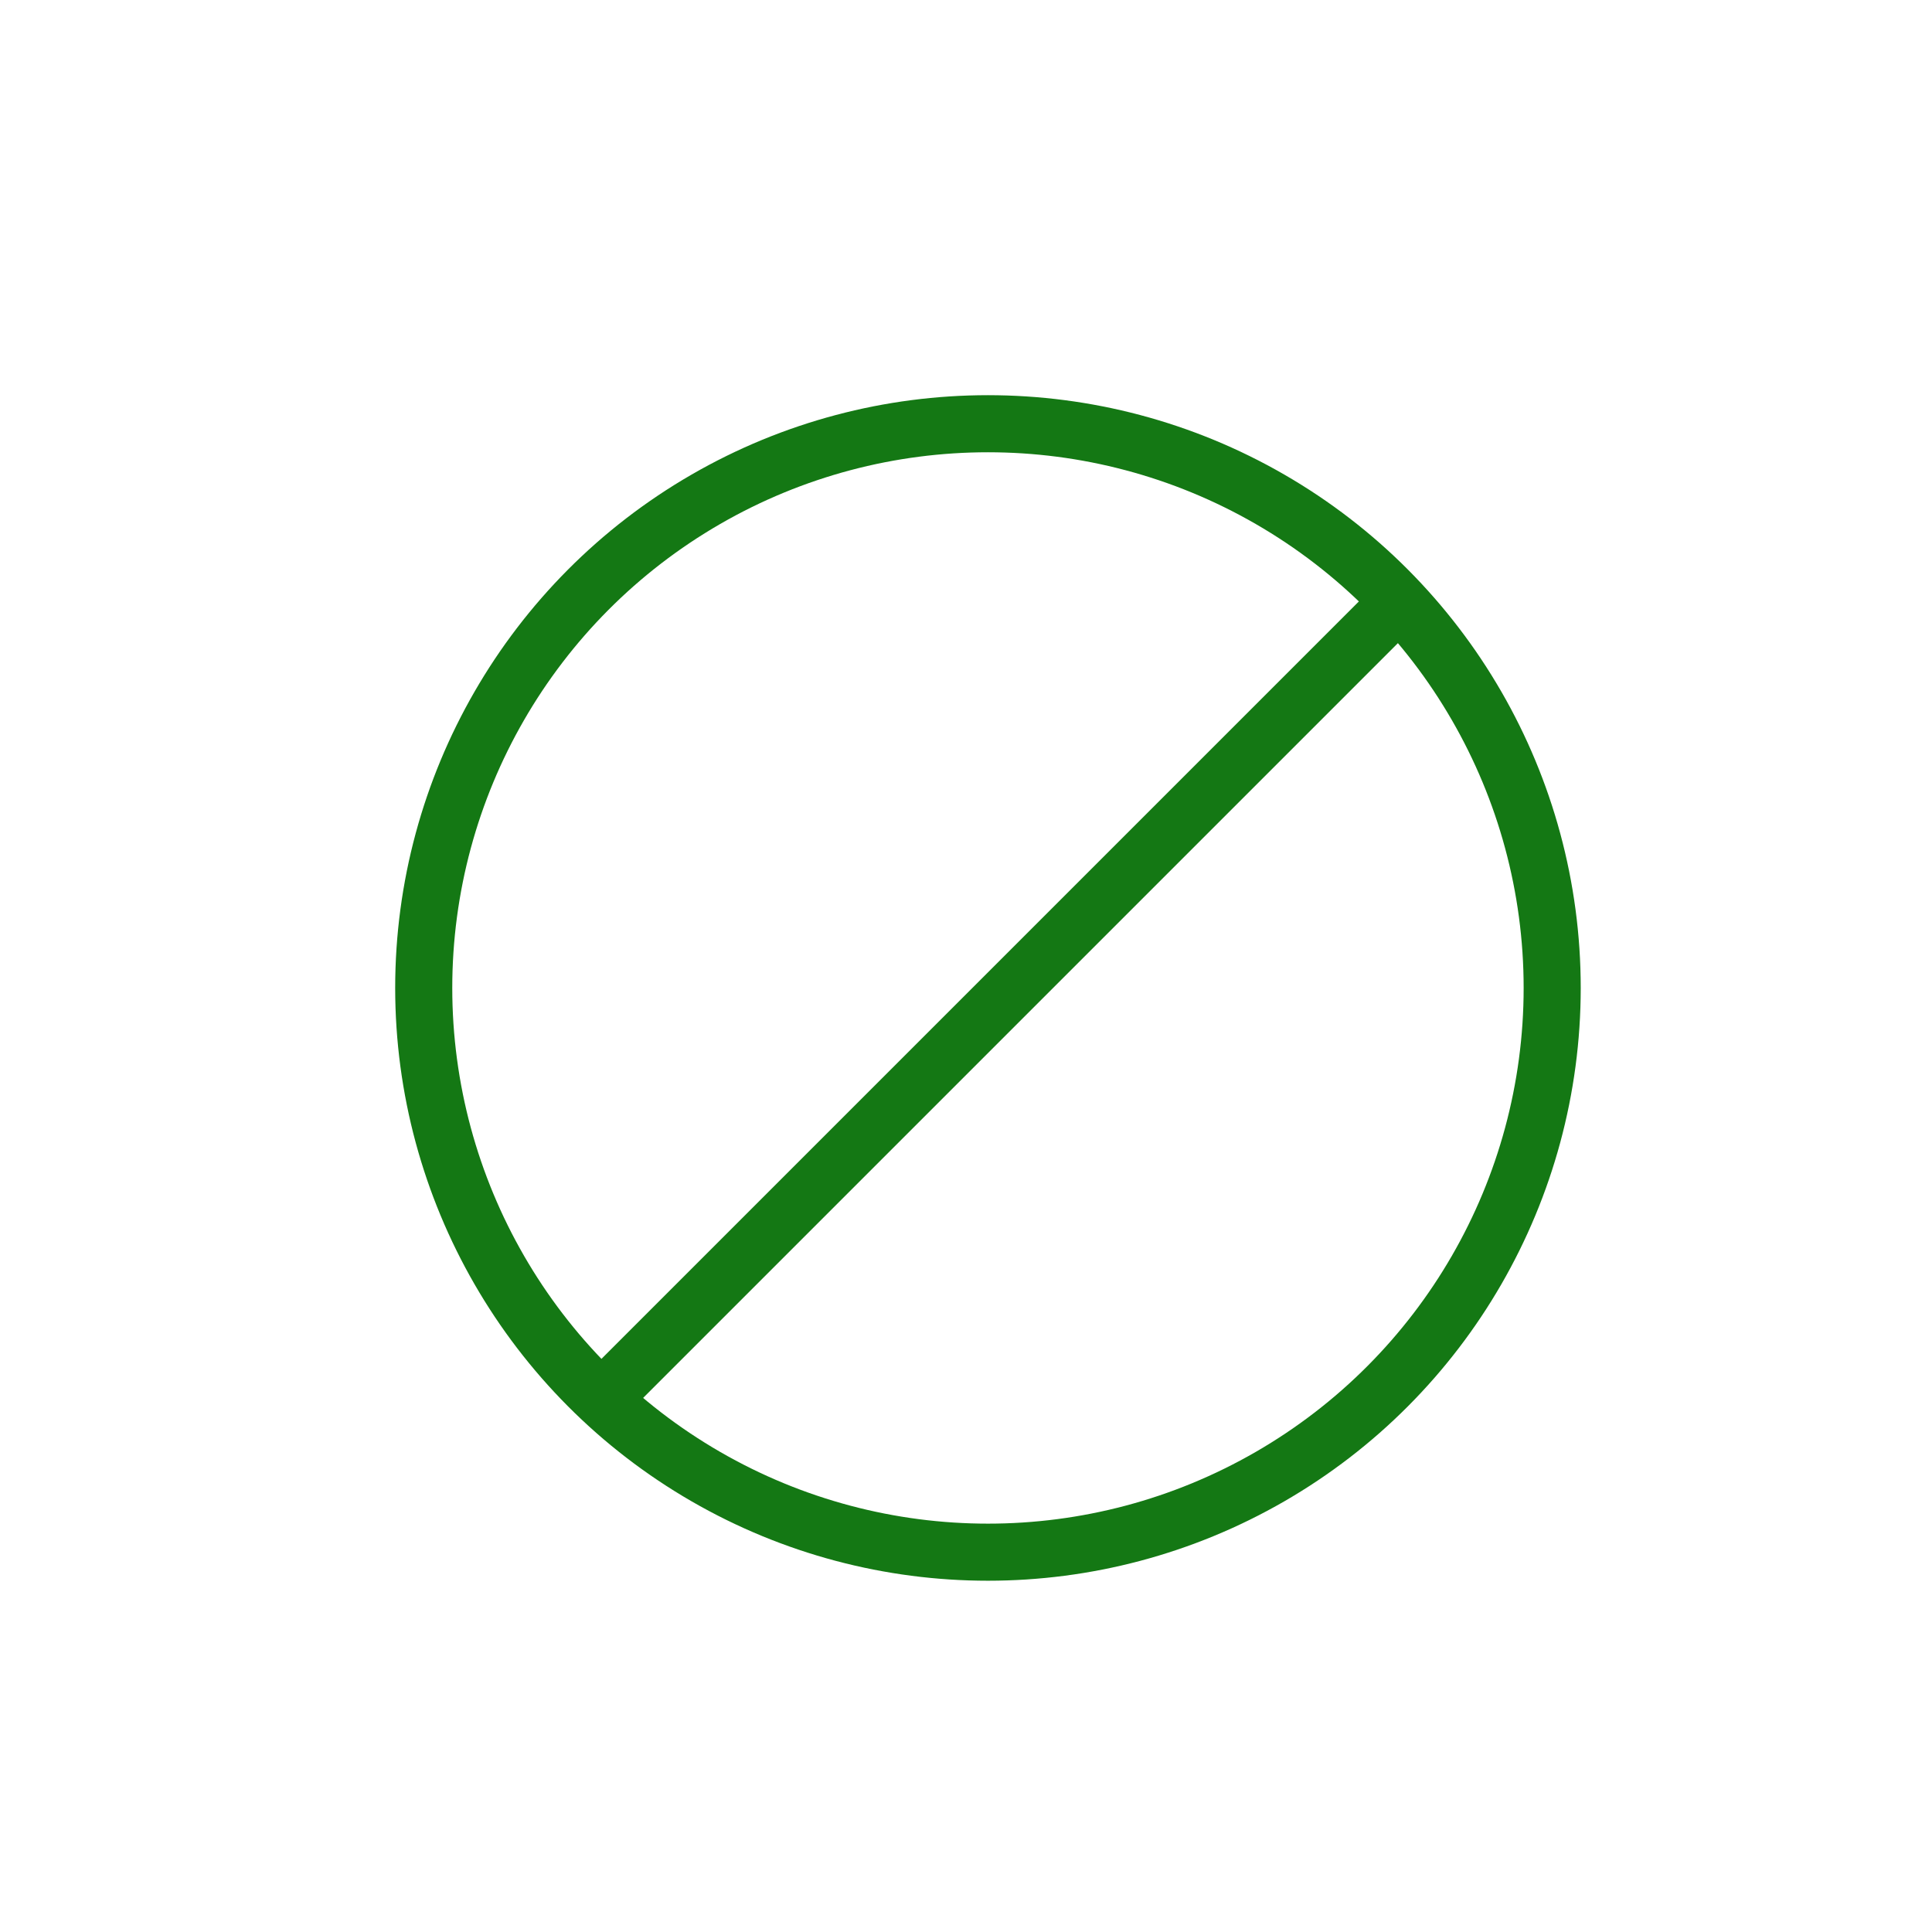
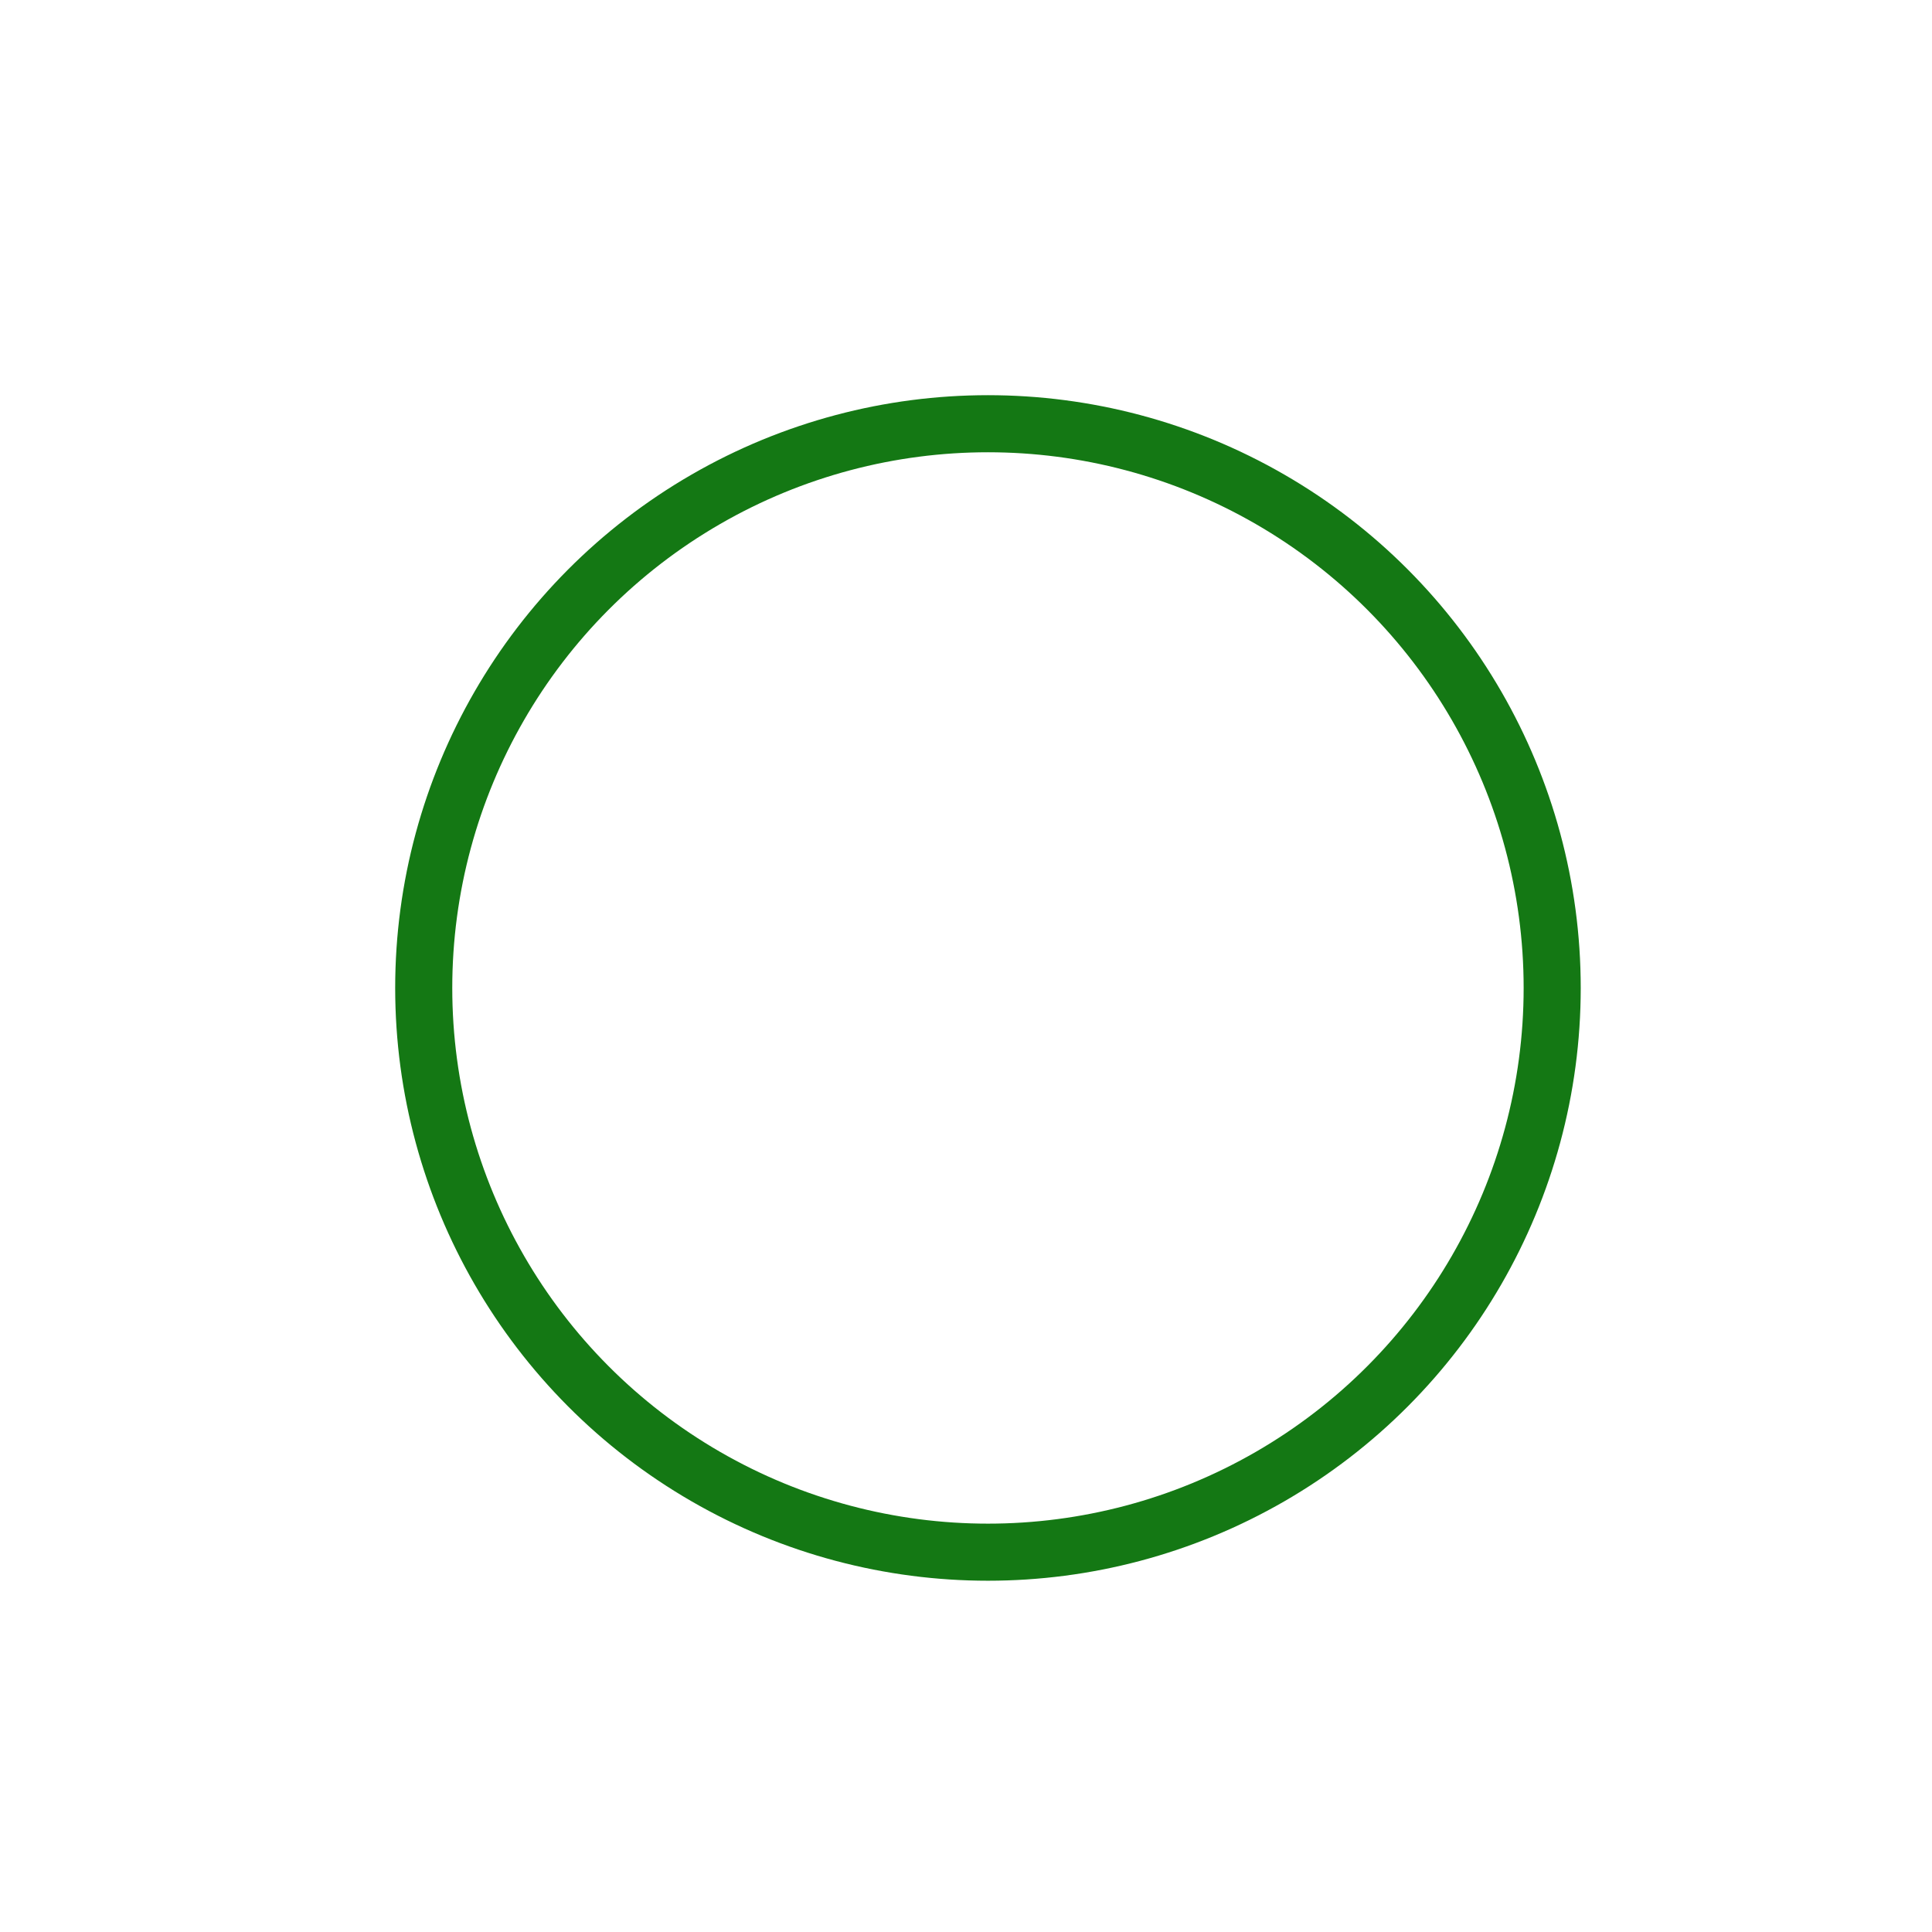
<svg xmlns="http://www.w3.org/2000/svg" fill="none" viewBox="0 0 44 44" height="44" width="44">
  <circle stroke-width="1.3" stroke="#147814" r="12.85" cy="22.5" cx="22.5" />
-   <line stroke-width="1.3" stroke="#147814" y2="31.887" x2="13.677" y1="13.678" x1="31.886" />
</svg>